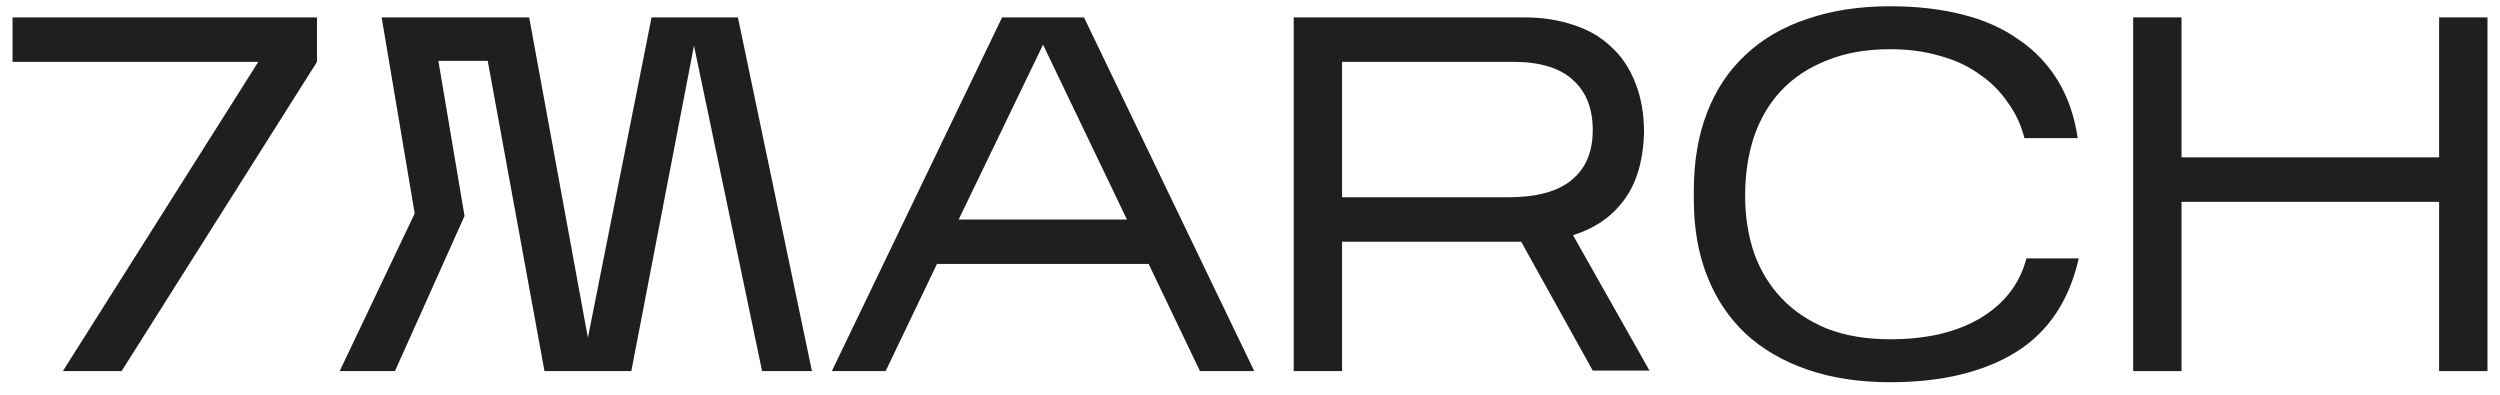
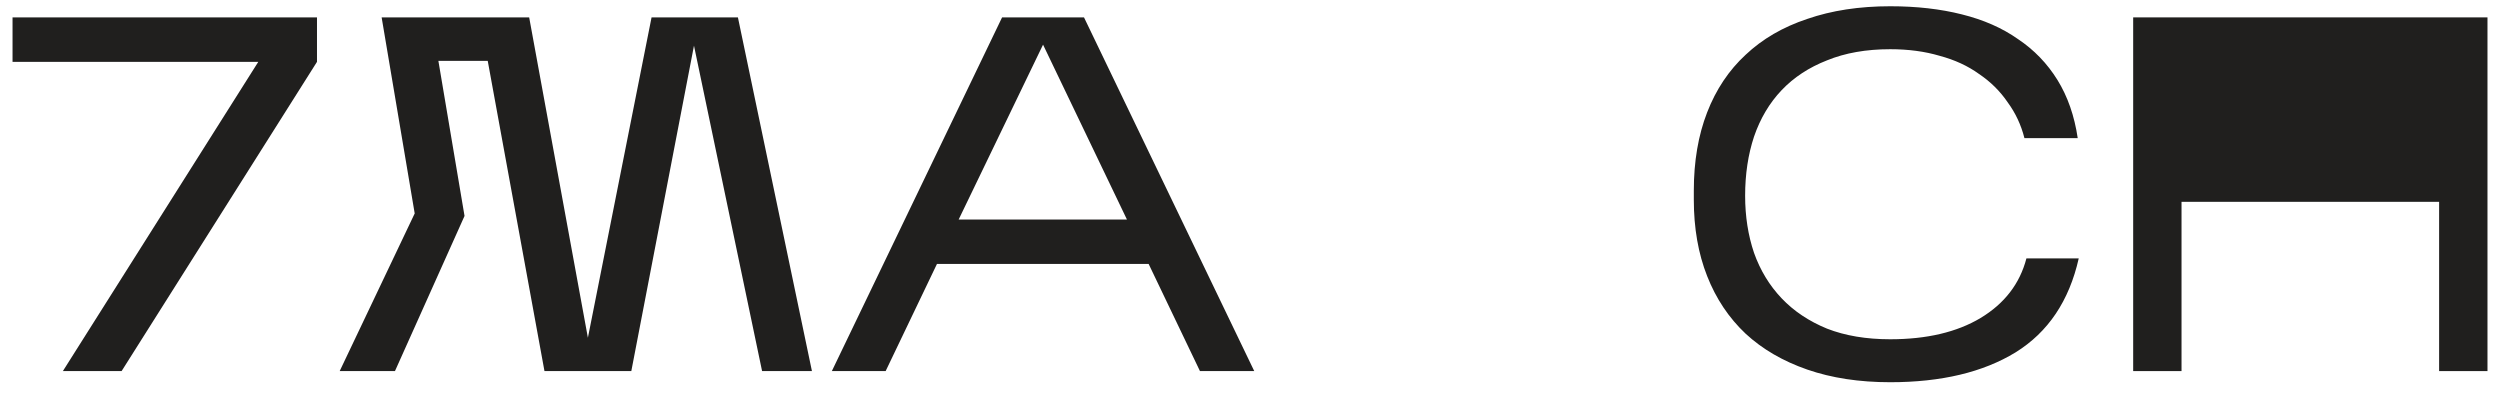
<svg xmlns="http://www.w3.org/2000/svg" width="133" height="21" viewBox="0 0 133 21" fill="none">
-   <path d="M116.057 10.737V19.742H113.485V0.925H116.057V8.371H129.761V0.925H132.334V19.742H129.761V10.737H116.057Z" fill="#201F1E" />
+   <path d="M116.057 10.737V19.742H113.485V0.925H116.057H129.761V0.925H132.334V19.742H129.761V10.737H116.057Z" fill="#201F1E" />
  <path d="M110.588 13.748C110.08 16.006 108.96 17.672 107.227 18.747C105.495 19.805 103.272 20.334 100.559 20.334C98.914 20.334 97.444 20.11 96.149 19.662C94.854 19.213 93.76 18.577 92.868 17.753C91.975 16.911 91.292 15.889 90.82 14.688C90.347 13.488 90.111 12.135 90.111 10.629V10.145C90.111 8.586 90.347 7.197 90.82 5.979C91.292 4.76 91.975 3.739 92.868 2.914C93.76 2.072 94.854 1.436 96.149 1.006C97.444 0.558 98.914 0.333 100.559 0.333C101.96 0.333 103.228 0.477 104.366 0.764C105.521 1.05 106.519 1.489 107.359 2.081C108.216 2.654 108.916 3.38 109.459 4.258C110.001 5.136 110.36 6.167 110.535 7.35H107.7C107.525 6.651 107.227 6.014 106.807 5.441C106.405 4.85 105.897 4.348 105.285 3.936C104.69 3.506 103.99 3.183 103.185 2.968C102.397 2.735 101.522 2.618 100.559 2.618C99.282 2.618 98.162 2.816 97.199 3.21C96.237 3.586 95.431 4.115 94.784 4.796C94.136 5.477 93.646 6.301 93.314 7.269C92.999 8.219 92.841 9.267 92.841 10.414C92.841 11.507 92.999 12.52 93.314 13.452C93.646 14.384 94.136 15.19 94.784 15.871C95.431 16.552 96.237 17.09 97.199 17.484C98.162 17.86 99.282 18.049 100.559 18.049C102.502 18.049 104.103 17.672 105.364 16.919C106.641 16.149 107.455 15.092 107.805 13.748H110.588Z" fill="#201F1E" />
-   <path d="M71.398 12.86V19.742H68.825V0.925H81.085C82.047 0.925 82.923 1.059 83.71 1.328C84.498 1.579 85.163 1.964 85.705 2.484C86.265 2.986 86.694 3.622 86.992 4.393C87.307 5.163 87.464 6.059 87.464 7.081C87.412 8.586 87.053 9.778 86.388 10.656C85.74 11.534 84.839 12.152 83.684 12.511L87.753 19.715H84.734L80.927 12.86H71.398ZM71.398 10.495H80.219C81.741 10.495 82.87 10.19 83.605 9.581C84.358 8.971 84.734 8.084 84.734 6.919C84.734 5.772 84.384 4.885 83.684 4.258C82.984 3.613 81.925 3.29 80.507 3.29H71.398V10.495Z" fill="#201F1E" />
  <path d="M49.846 14.043L47.116 19.742H44.254L53.311 0.925H57.669L66.726 19.742H63.838L61.108 14.043H49.846ZM51.001 11.678H59.953L55.49 2.376L51.001 11.678Z" fill="#201F1E" />
  <path d="M24.713 11.489L21.012 19.742H18.071L22.062 11.355L20.303 0.925H28.152L31.276 17.968L34.663 0.925H39.257L43.195 19.742H40.543L36.92 2.43L33.586 19.742H28.966L25.947 3.237H23.322L24.713 11.489Z" fill="#201F1E" />
  <path d="M16.864 3.29L6.469 19.742H3.345L13.741 3.29H0.667V0.925H16.864V3.29Z" fill="#201F1E" />
</svg>